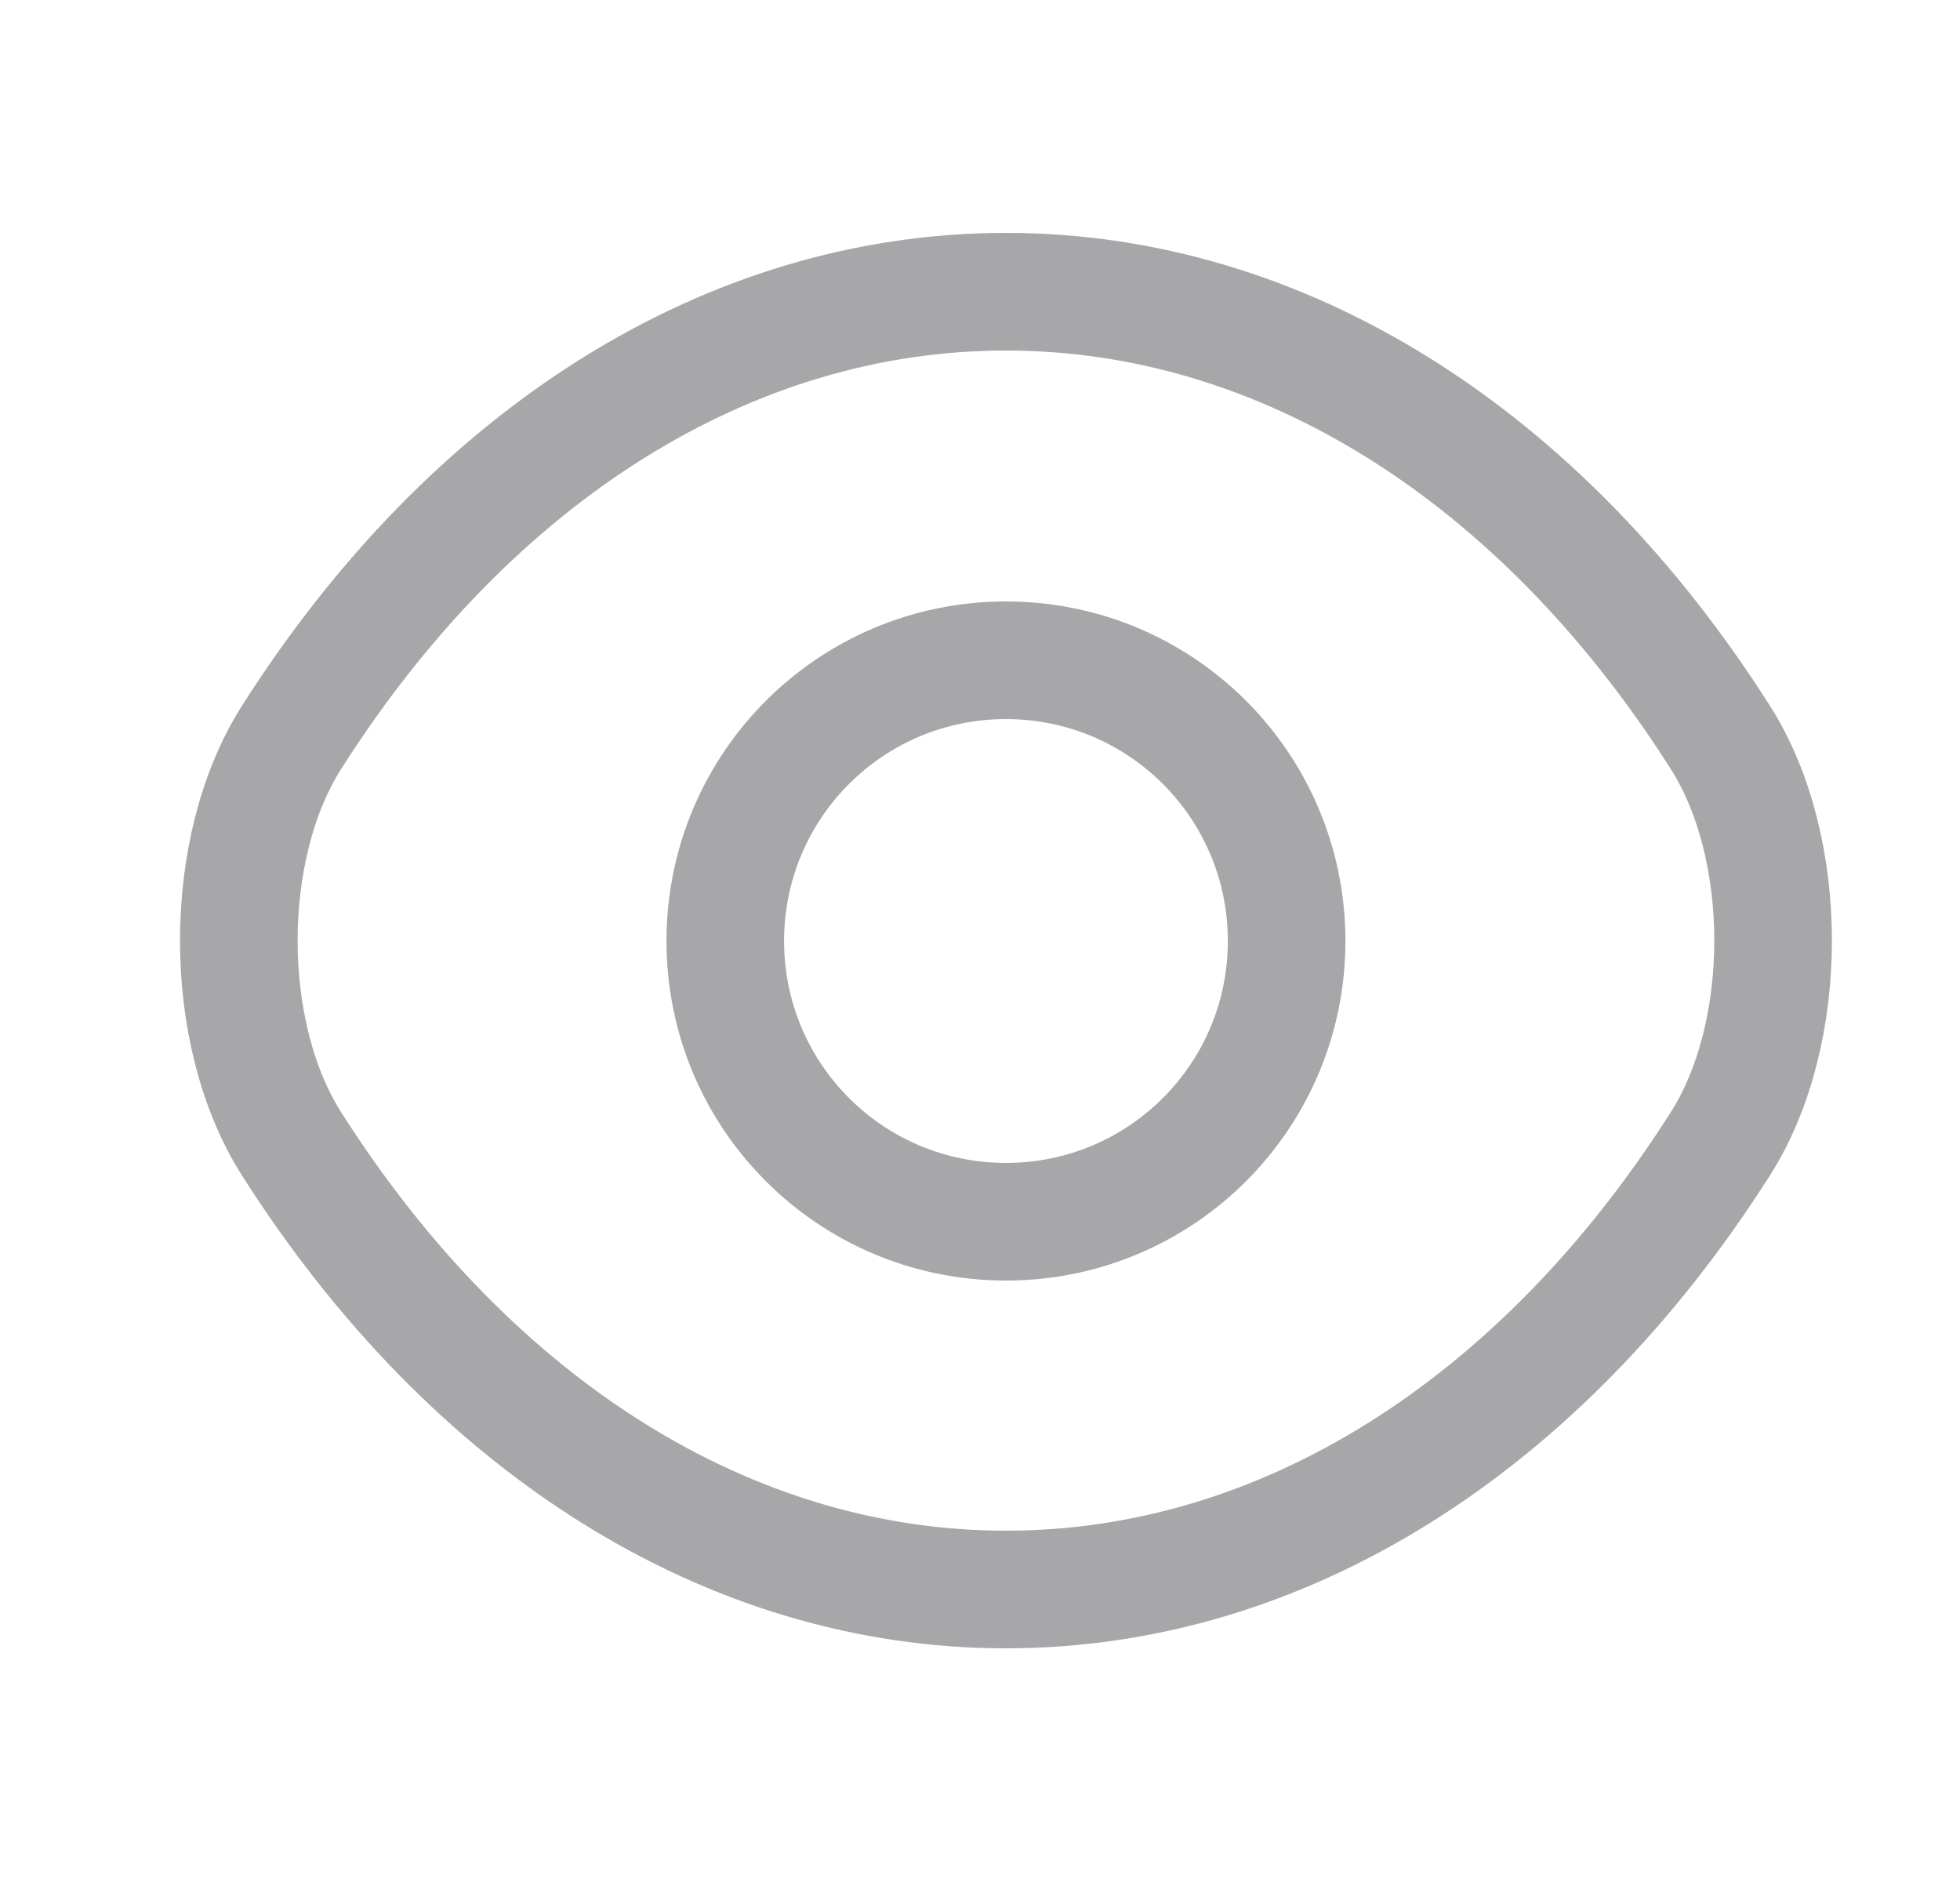
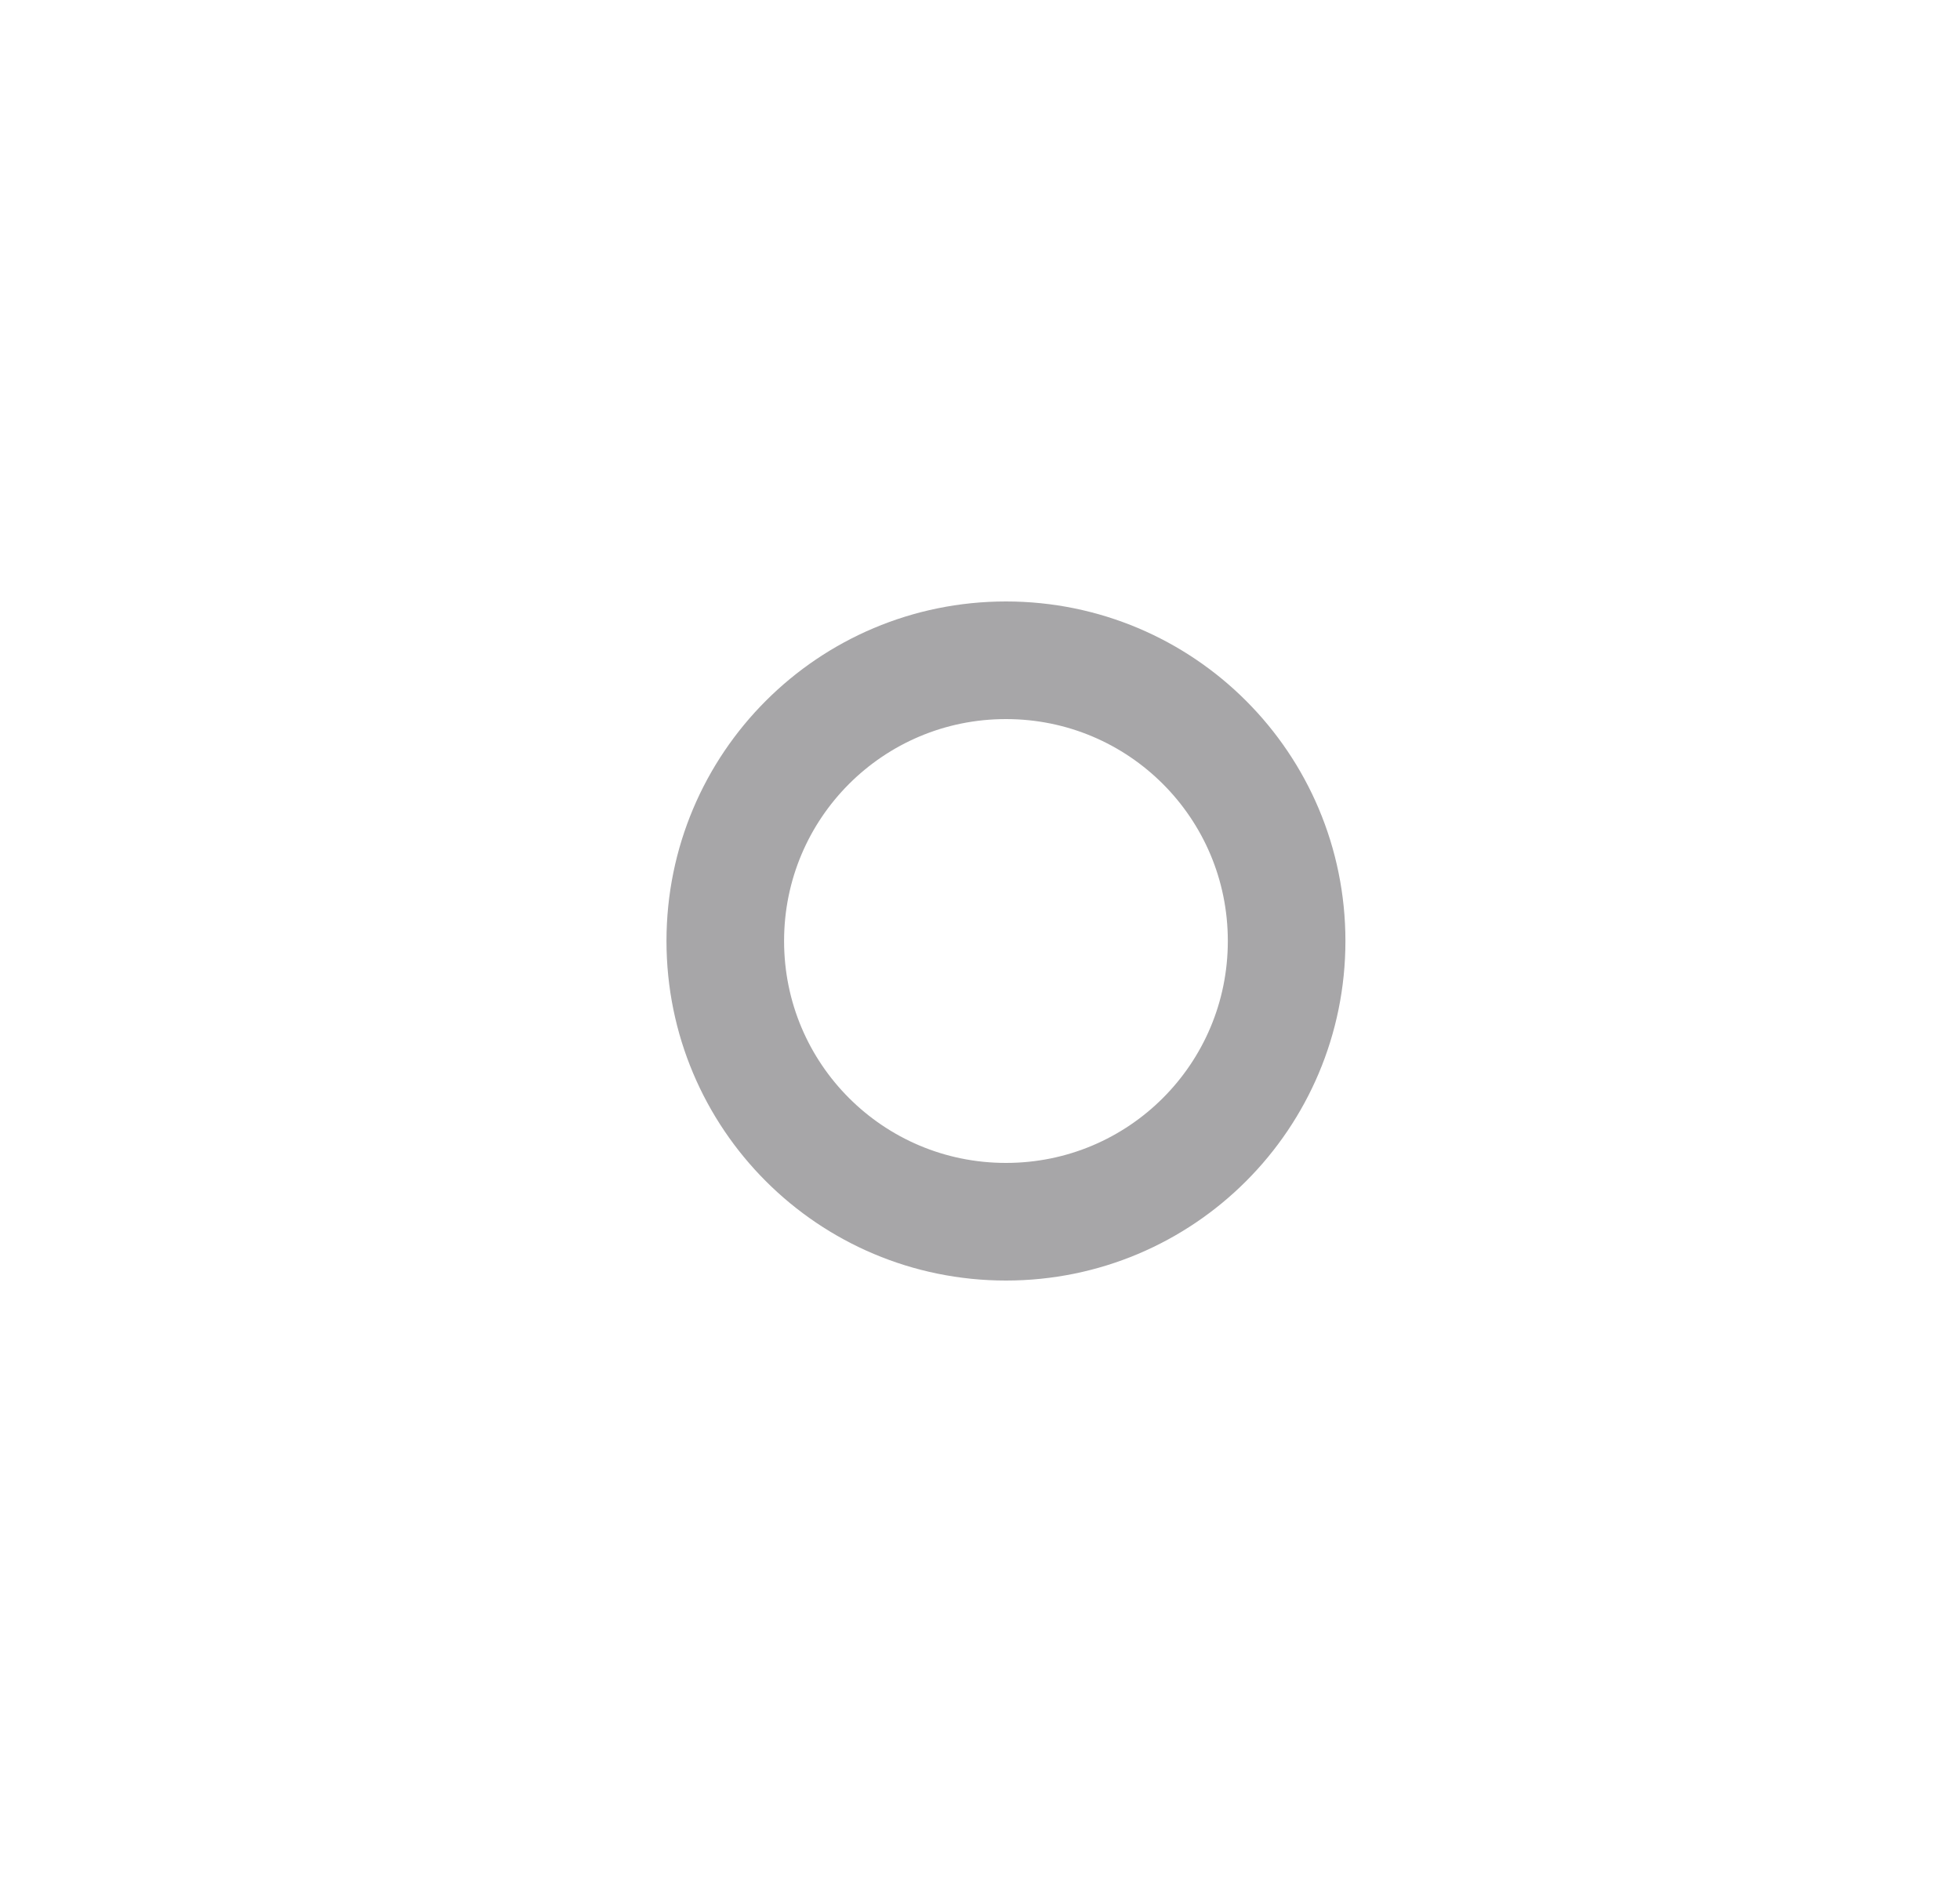
<svg xmlns="http://www.w3.org/2000/svg" width="25" height="24" viewBox="0 0 25 24" fill="none">
  <path d="M16.411 12C16.411 13.98 14.811 15.58 12.831 15.58C10.851 15.58 9.251 13.98 9.251 12C9.251 10.02 10.851 8.42 12.831 8.42C14.811 8.42 16.411 10.02 16.411 12Z" stroke="#A7A6A8" stroke-width="1.5" stroke-linecap="round" stroke-linejoin="round" />
-   <path d="M12.831 20.27C16.361 20.27 19.651 18.19 21.941 14.59C22.841 13.18 22.841 10.81 21.941 9.4C19.651 5.8 16.361 3.72 12.831 3.72C9.301 3.72 6.011 5.8 3.721 9.4C2.821 10.81 2.821 13.18 3.721 14.59C6.011 18.19 9.301 20.27 12.831 20.27Z" stroke="#A7A6A8" stroke-width="1.5" stroke-linecap="round" stroke-linejoin="round" />
</svg>